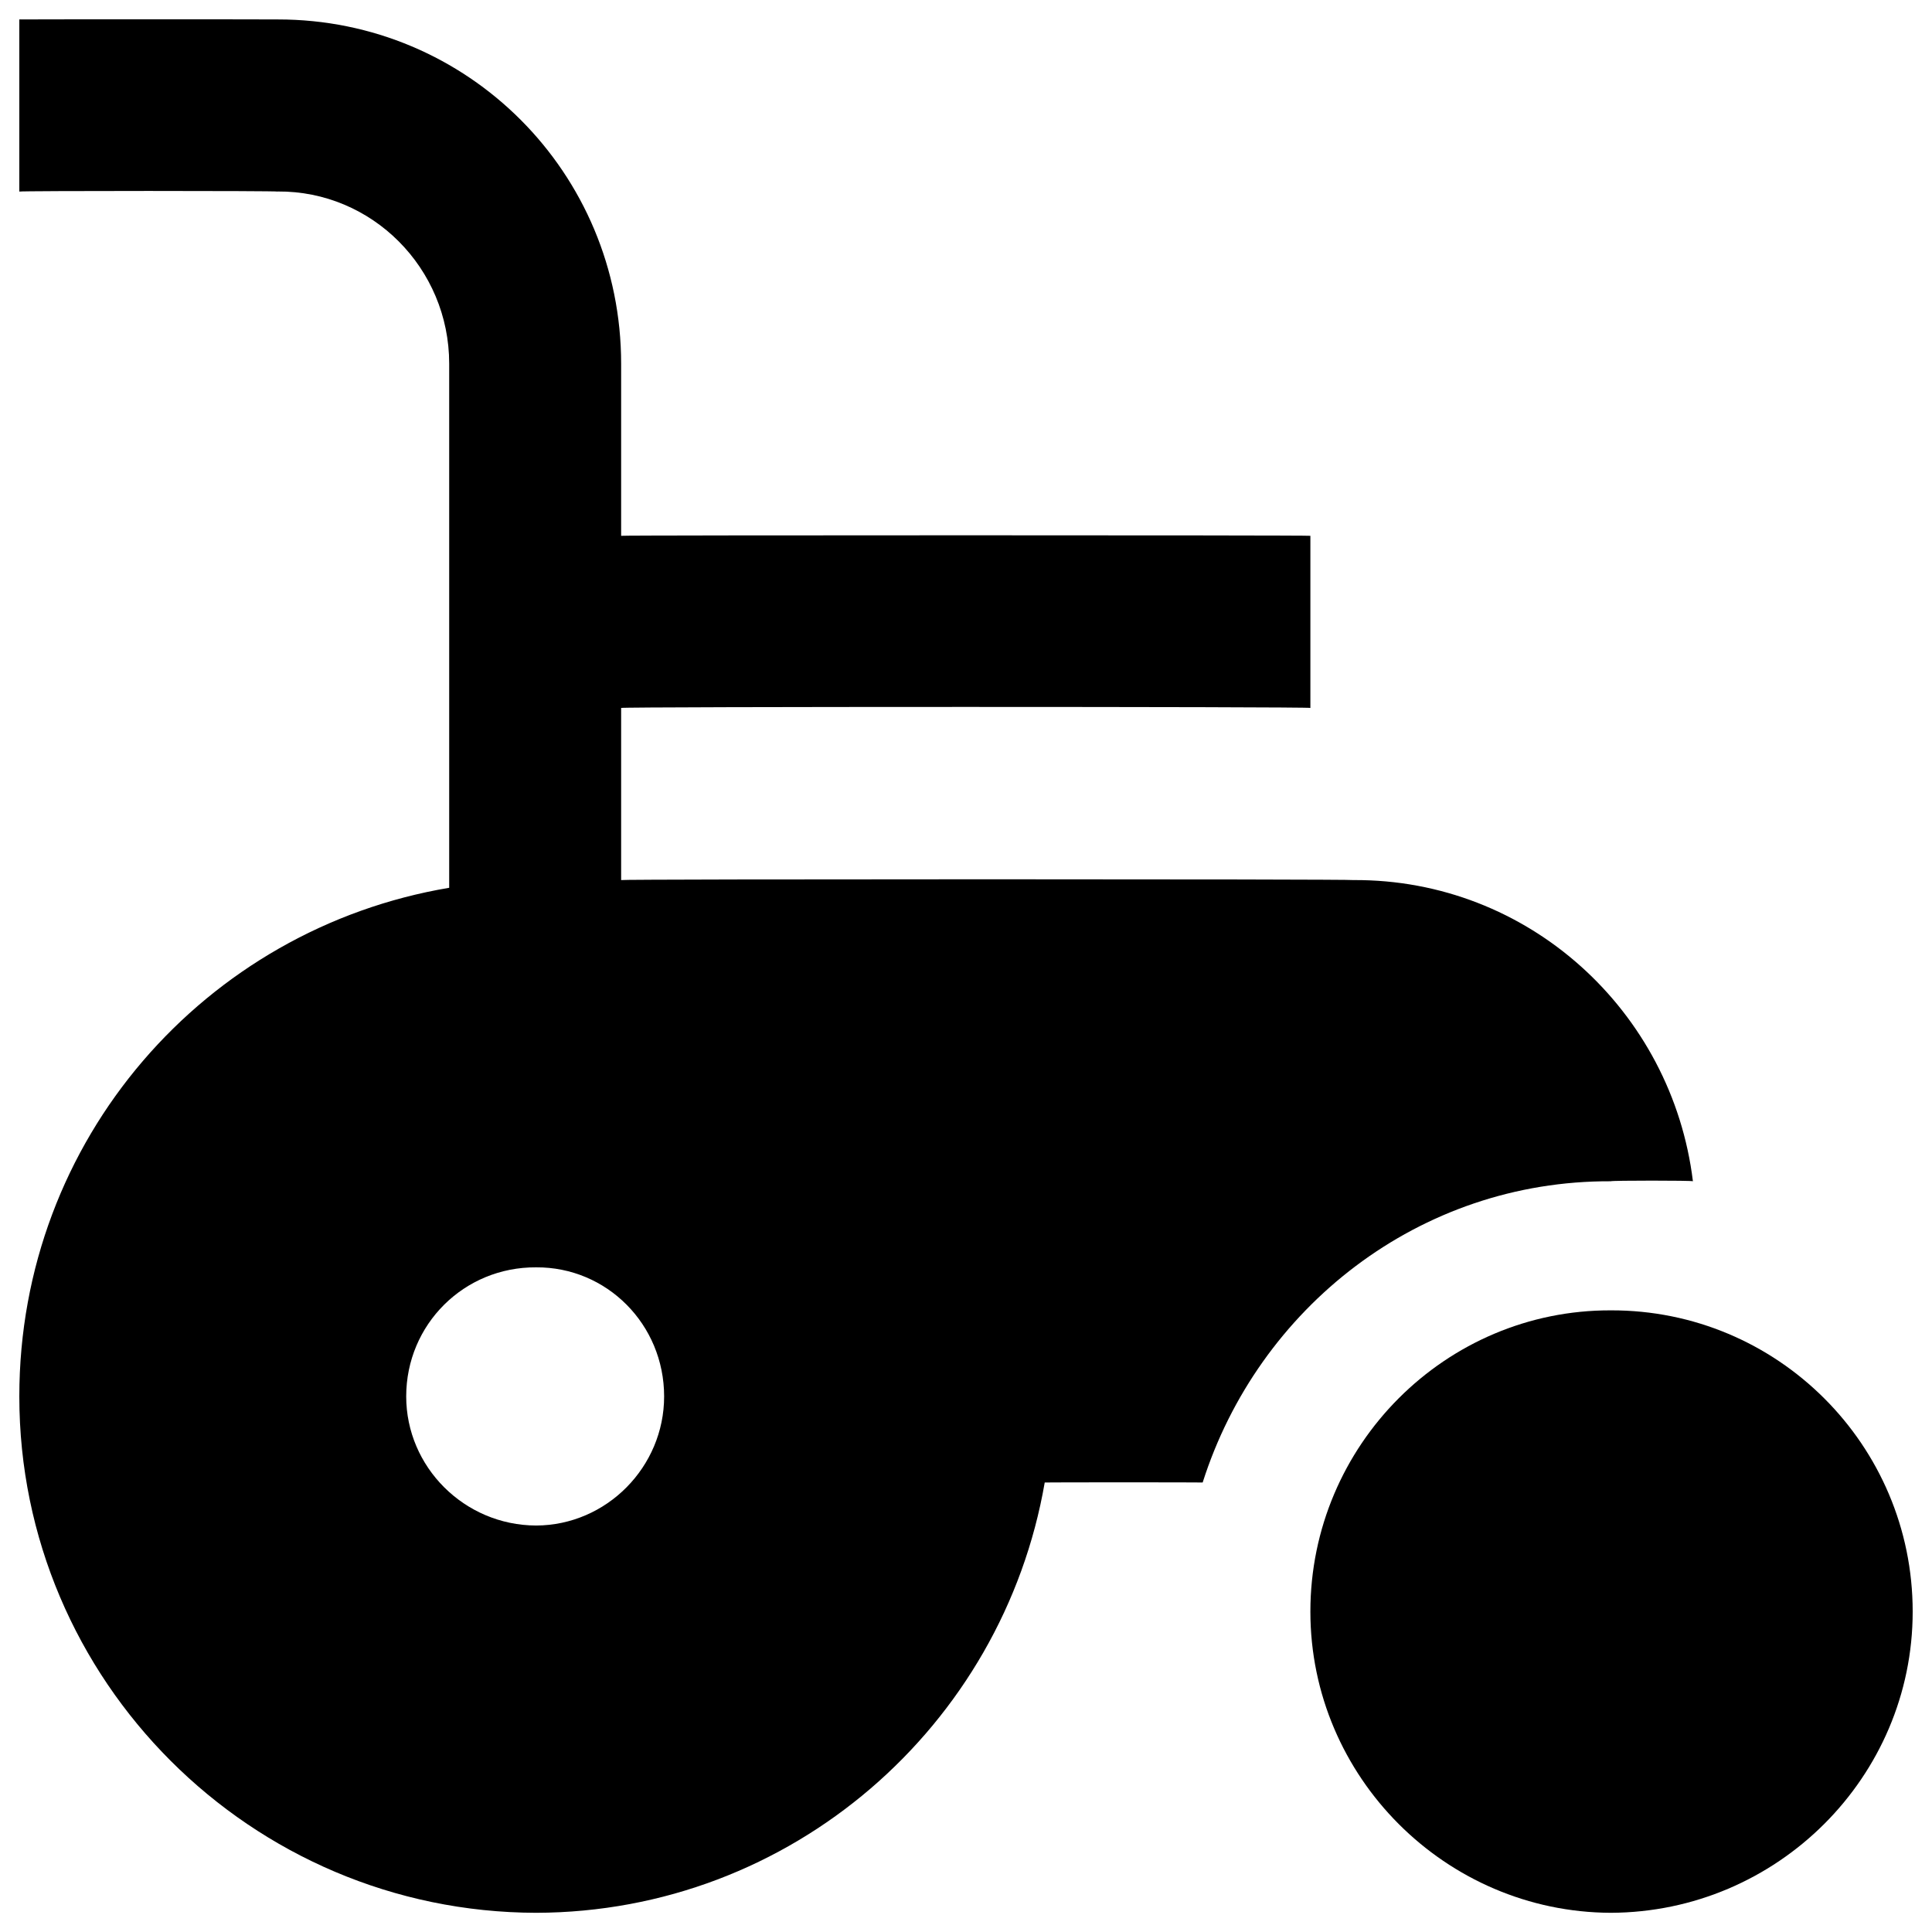
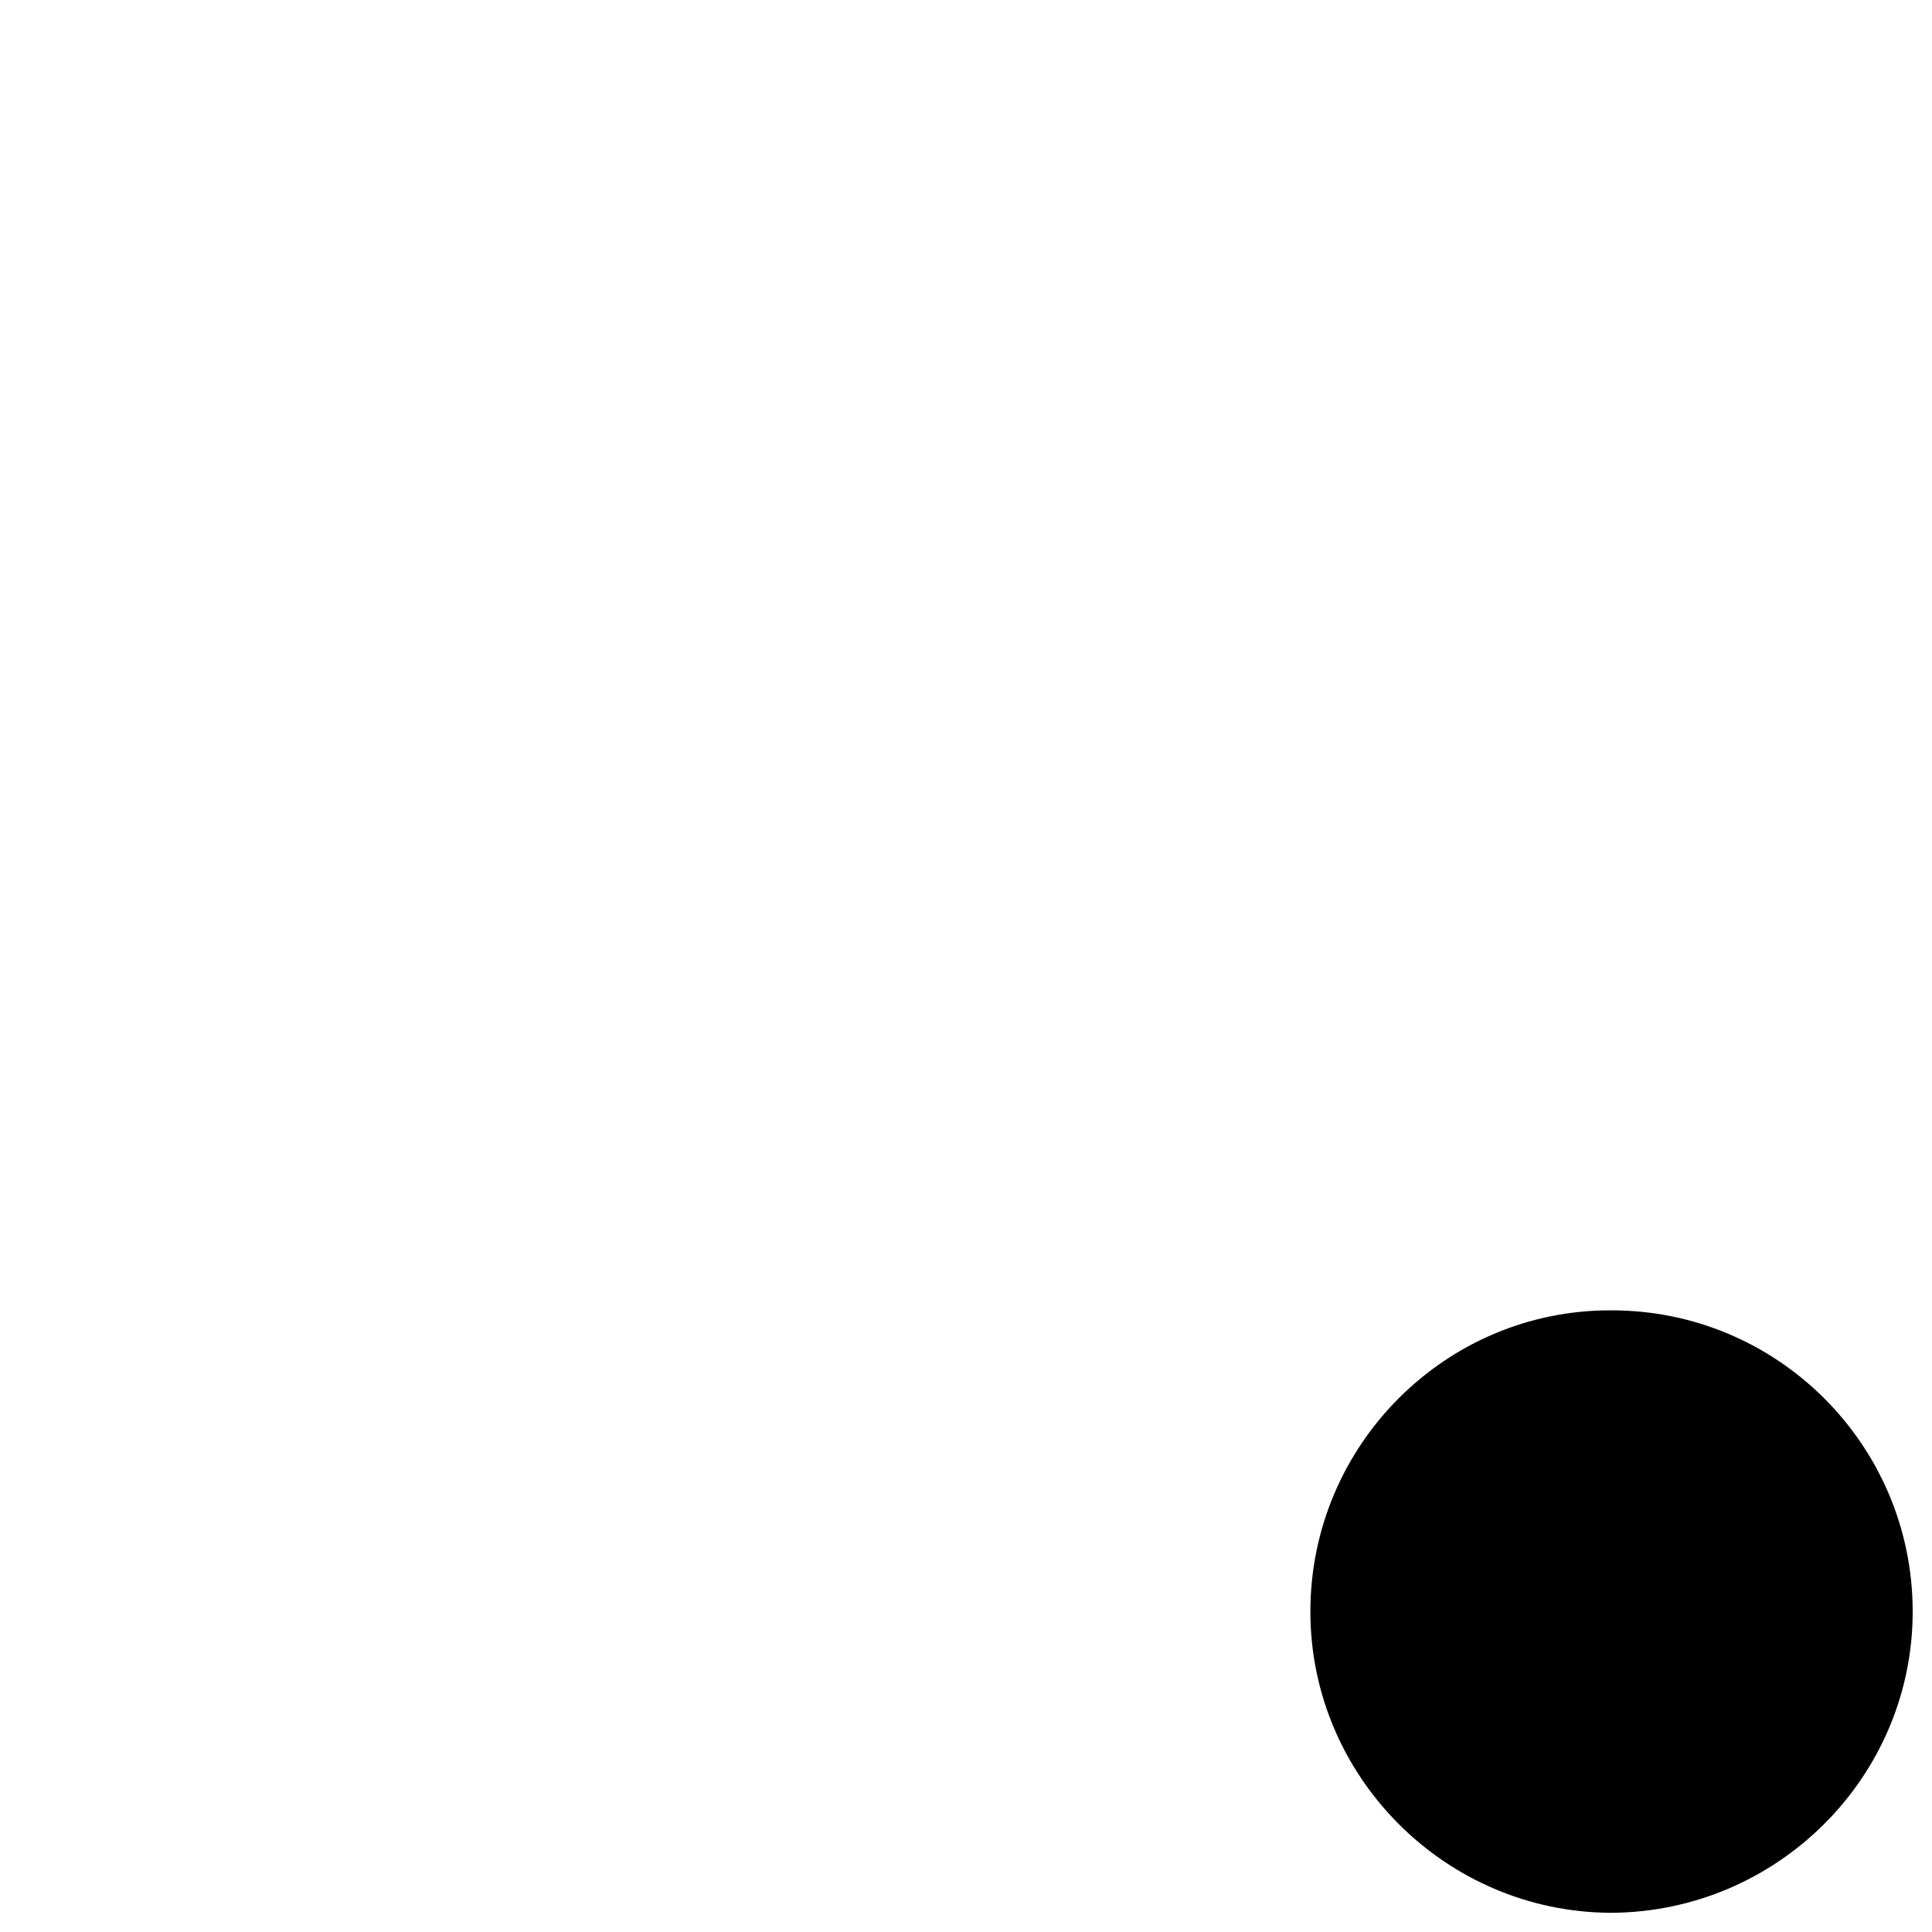
<svg xmlns="http://www.w3.org/2000/svg" version="1.1" width="100%" height="100%" id="svgWorkerArea" viewBox="0 0 400 400" style="background: white;">
  <defs id="defsdoc">
    <pattern id="patternBool" x="0" y="0" width="10" height="10" patternUnits="userSpaceOnUse" patternTransform="rotate(35)">
      <circle cx="5" cy="5" r="4" style="stroke: none;fill: #ff000070;" />
    </pattern>
  </defs>
  <g id="fileImp-475082566" class="cosito">
    <path id="circleImp-699404481" class="grouped" d="M271.3 333.66C271.3 299.192 299.3 271.192 333.5 271.295 368 271.192 396 299.192 396 333.66 396 367.892 368 395.892 333.5 396.025 299.3 395.892 271.3 367.892 271.3 333.66 271.3 333.392 271.3 333.392 271.3 333.66" />
-     <path id="pathImp-805993074" class="grouped" d="M280.2 182.209C280.2 181.992 128.6 181.992 128.6 182.209 128.6 181.992 128.6 146.292 128.6 146.571 128.6 146.292 271.3 146.292 271.3 146.571 271.3 146.292 271.3 110.792 271.3 110.933 271.3 110.792 128.6 110.792 128.6 110.933 128.6 110.792 128.6 75.192 128.6 75.301 128.6 35.792 96.9 3.992 57.5 4.025 57.5 3.992 4 3.992 4 4.025 4 3.992 4 39.492 4 39.663 4 39.492 57.5 39.492 57.5 39.663 57.5 39.492 57.5 39.492 57.5 39.647 77 39.492 93 55.492 93 75.301 93 75.192 93 75.192 93 75.301 93 75.192 93 183.492 93 183.807 42.5 192.292 4 235.892 4 289.117 4 347.892 51.9 395.892 111 396.025 163.9 395.892 207.6 357.292 216.3 306.933 216.3 306.892 249 306.892 249 306.933 260.5 270.792 293.8 244.392 333.5 244.568 333.5 244.392 350.5 244.392 350.5 244.568 346.2 209.392 316.5 181.992 280.2 182.209 280.2 181.992 280.2 181.992 280.2 182.209M111 315.844C96.1 315.792 84.1 303.692 84.1 289.117 84.1 274.192 96.1 262.292 111 262.39 125.6 262.292 137.5 274.192 137.5 289.117 137.5 303.692 125.6 315.792 111 315.844 111 315.792 111 315.792 111 315.844" />
  </g>
</svg>